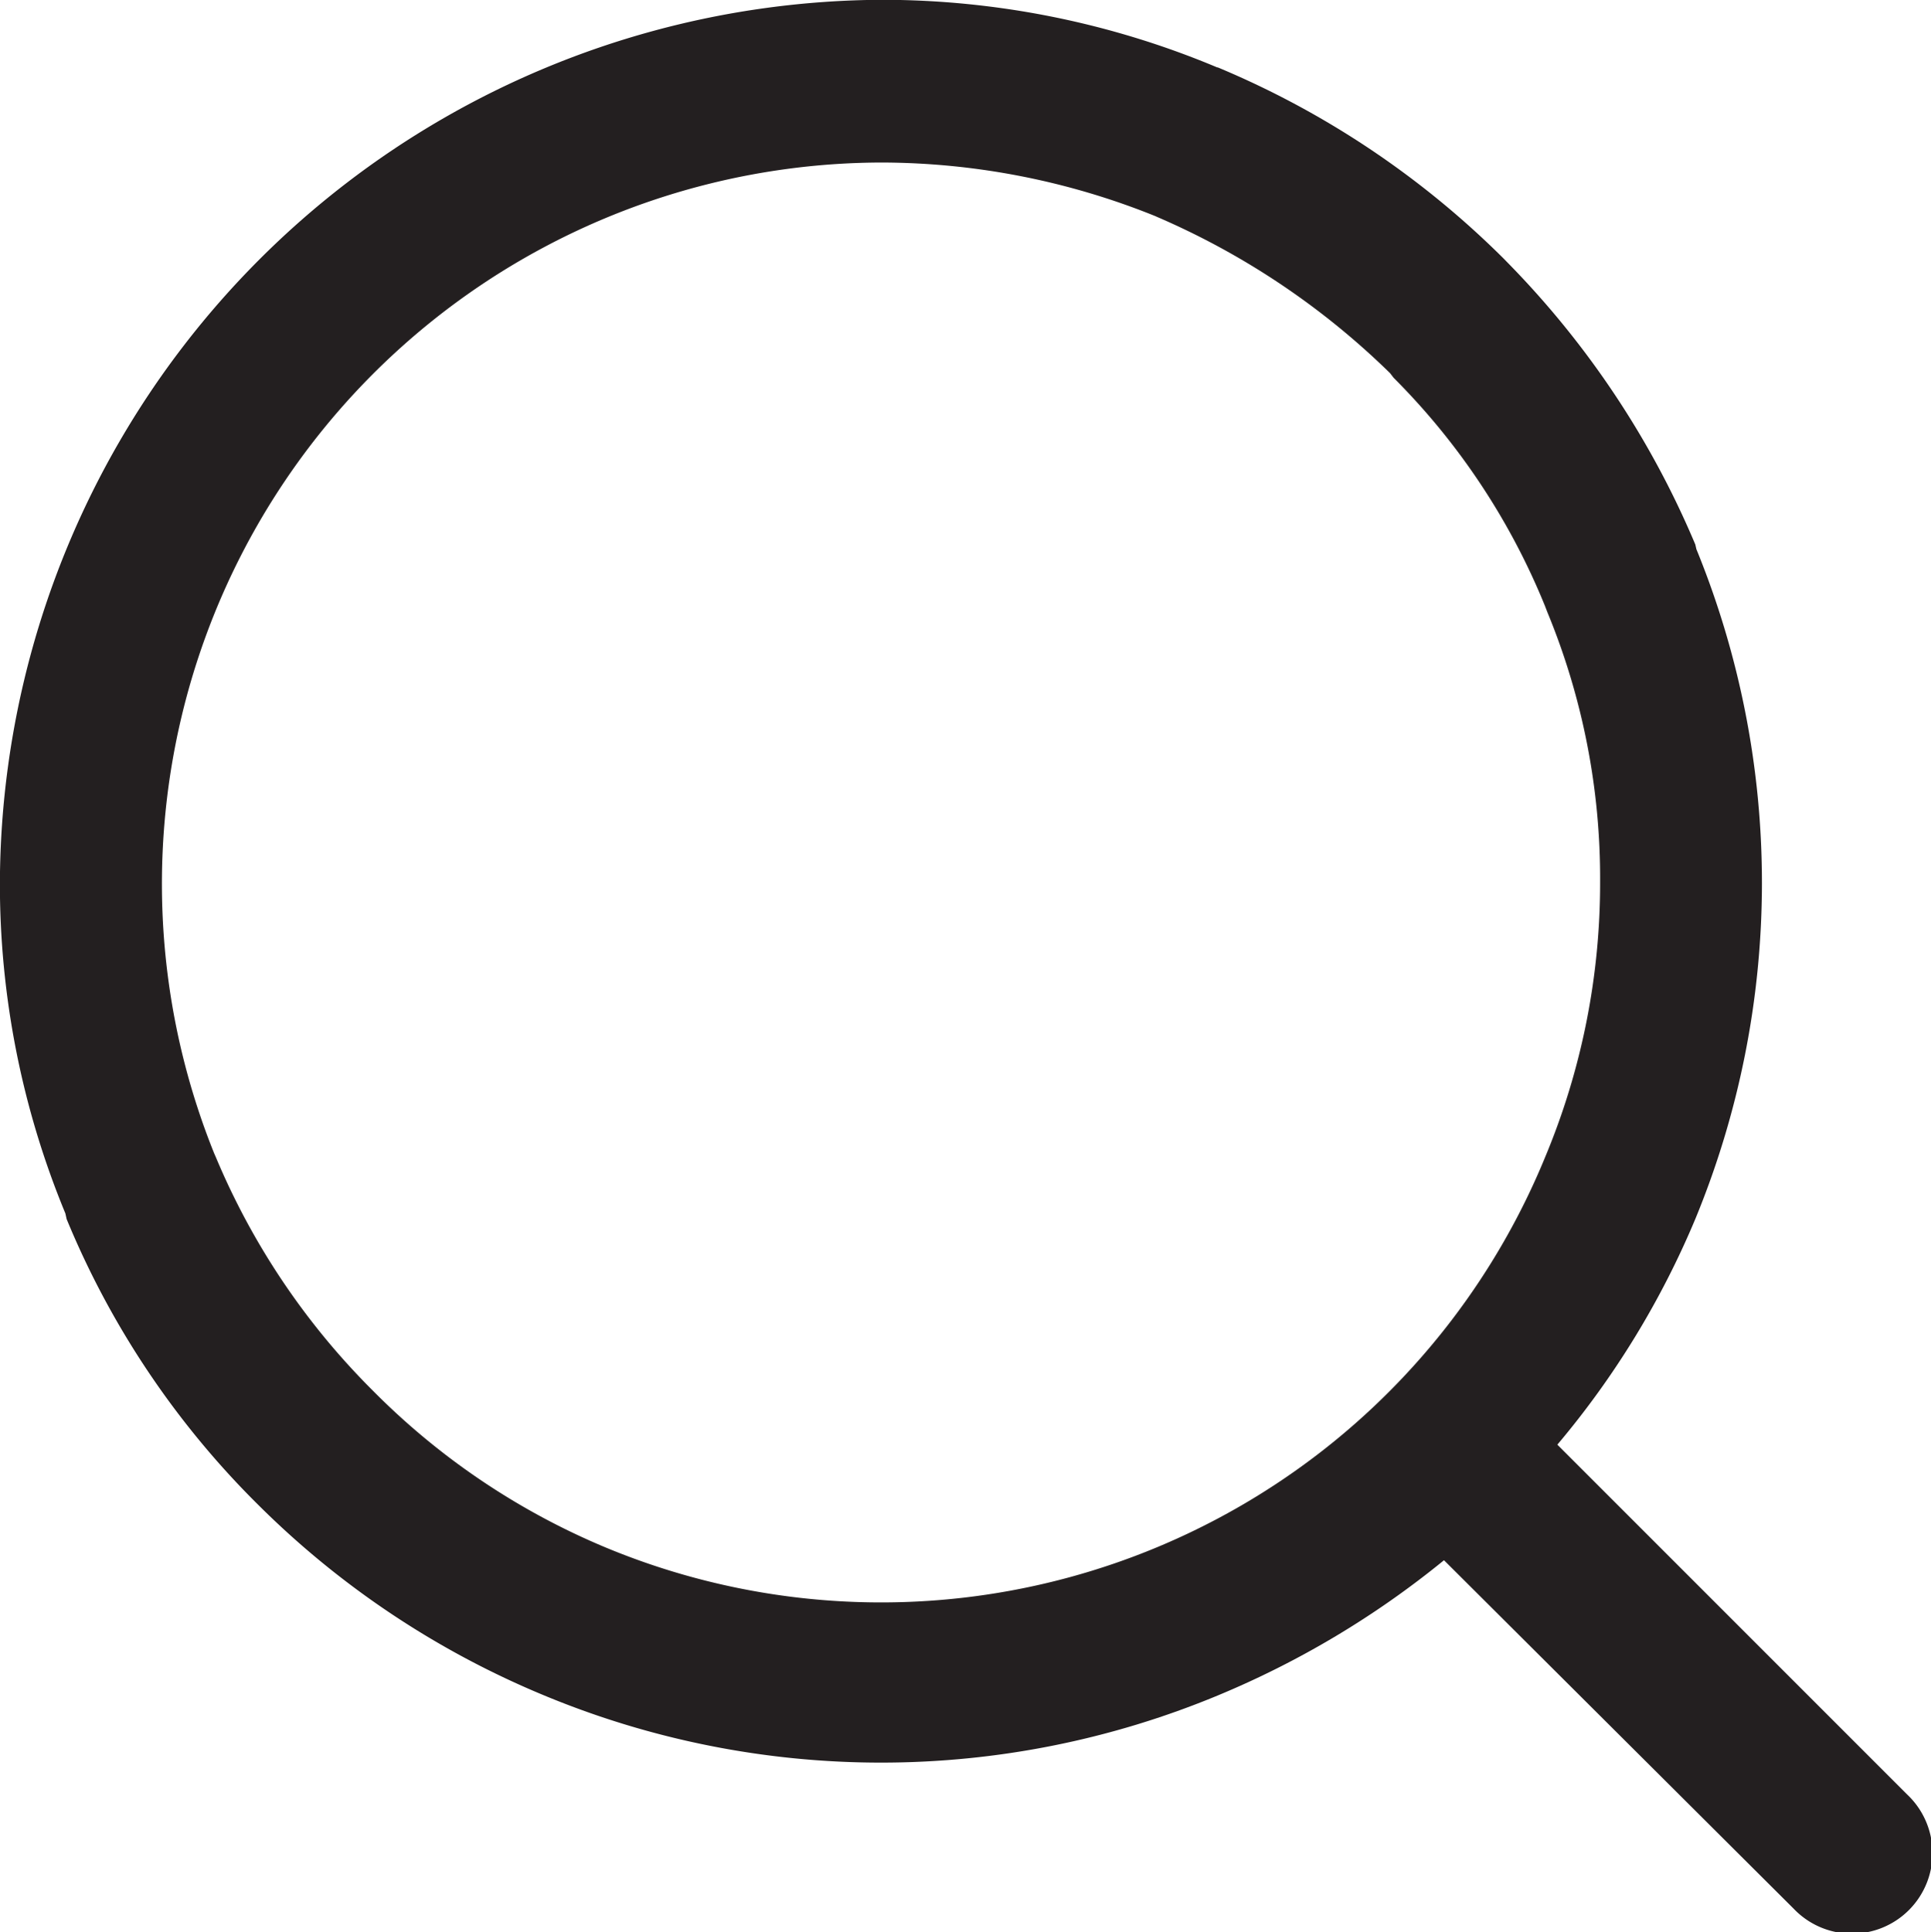
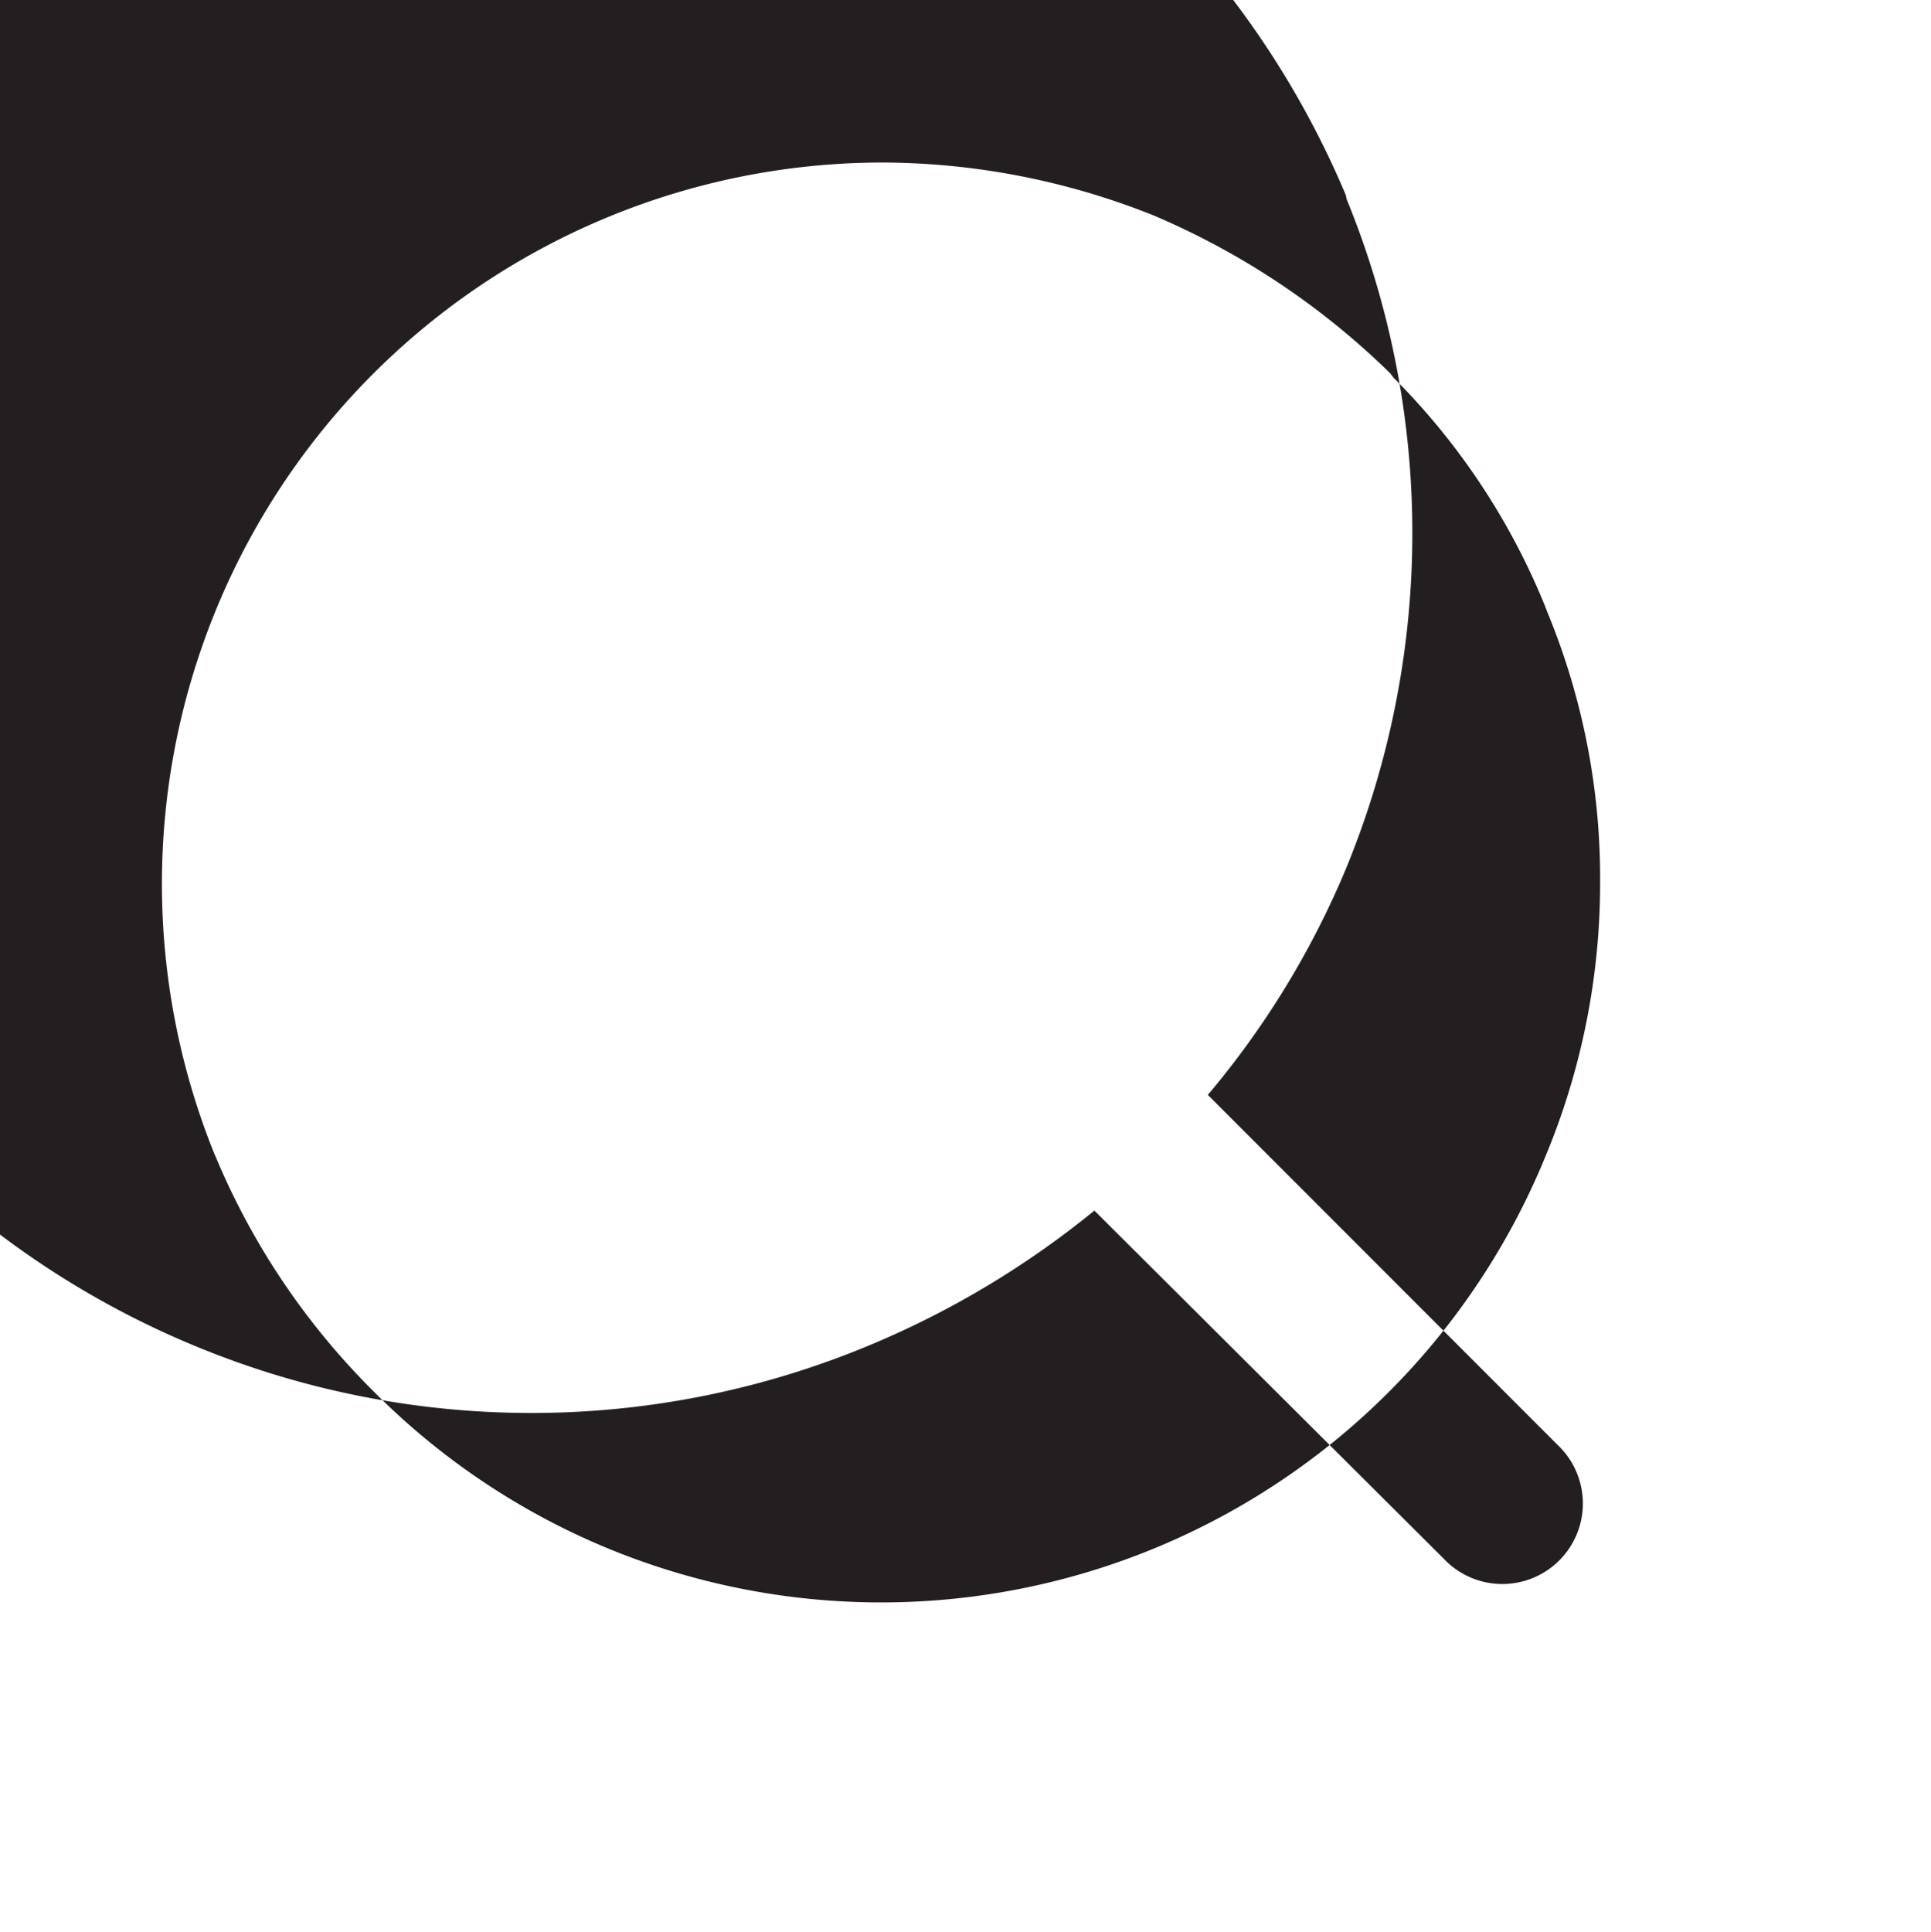
<svg xmlns="http://www.w3.org/2000/svg" width="20" height="20.009" viewBox="0 0 20 20.009">
-   <path id="Path_4086" data-name="Path 4086" d="M1316.983,556.137l3.621,3.621a.834.834,0,1,1-1.176,1.182l-3.621-3.608a9.4,9.4,0,0,1-2.342,1.4,9.094,9.094,0,0,1-6.978,0h0a9.159,9.159,0,0,1-2.961-1.973h0a8.983,8.983,0,0,1-1.985-2.96l-.013-.059a8.914,8.914,0,0,1-.678-3.437,9.179,9.179,0,0,1,9.13-9.131,8.975,8.975,0,0,1,3.478.7h.006a9.237,9.237,0,0,1,2.961,1.98l.041.042a9.327,9.327,0,0,1,1.944,2.919l.011.048a9.13,9.13,0,0,1-.011,6.937,9.034,9.034,0,0,1-1.428,2.336Zm-4.159-12.722h0a7.613,7.613,0,0,0-2.843-.558,7.47,7.47,0,0,0-6.912,10.261l.018.041a7.5,7.5,0,0,0,1.629,2.42h0a7.406,7.406,0,0,0,2.413,1.623,7.435,7.435,0,0,0,9.725-4.043,7.356,7.356,0,0,0,.57-2.854,7.218,7.218,0,0,0-.547-2.793l-.023-.06a7.141,7.141,0,0,0-1.569-2.366l-.036-.047a7.927,7.927,0,0,0-2.424-1.623Z" transform="translate(-1300.851 -541.174)" fill="#231f20" />
+   <path id="Path_4086" data-name="Path 4086" d="M1316.983,556.137a.834.834,0,1,1-1.176,1.182l-3.621-3.608a9.4,9.4,0,0,1-2.342,1.4,9.094,9.094,0,0,1-6.978,0h0a9.159,9.159,0,0,1-2.961-1.973h0a8.983,8.983,0,0,1-1.985-2.96l-.013-.059a8.914,8.914,0,0,1-.678-3.437,9.179,9.179,0,0,1,9.13-9.131,8.975,8.975,0,0,1,3.478.7h.006a9.237,9.237,0,0,1,2.961,1.98l.041.042a9.327,9.327,0,0,1,1.944,2.919l.011.048a9.13,9.13,0,0,1-.011,6.937,9.034,9.034,0,0,1-1.428,2.336Zm-4.159-12.722h0a7.613,7.613,0,0,0-2.843-.558,7.47,7.47,0,0,0-6.912,10.261l.018.041a7.5,7.5,0,0,0,1.629,2.42h0a7.406,7.406,0,0,0,2.413,1.623,7.435,7.435,0,0,0,9.725-4.043,7.356,7.356,0,0,0,.57-2.854,7.218,7.218,0,0,0-.547-2.793l-.023-.06a7.141,7.141,0,0,0-1.569-2.366l-.036-.047a7.927,7.927,0,0,0-2.424-1.623Z" transform="translate(-1300.851 -541.174)" fill="#231f20" />
</svg>